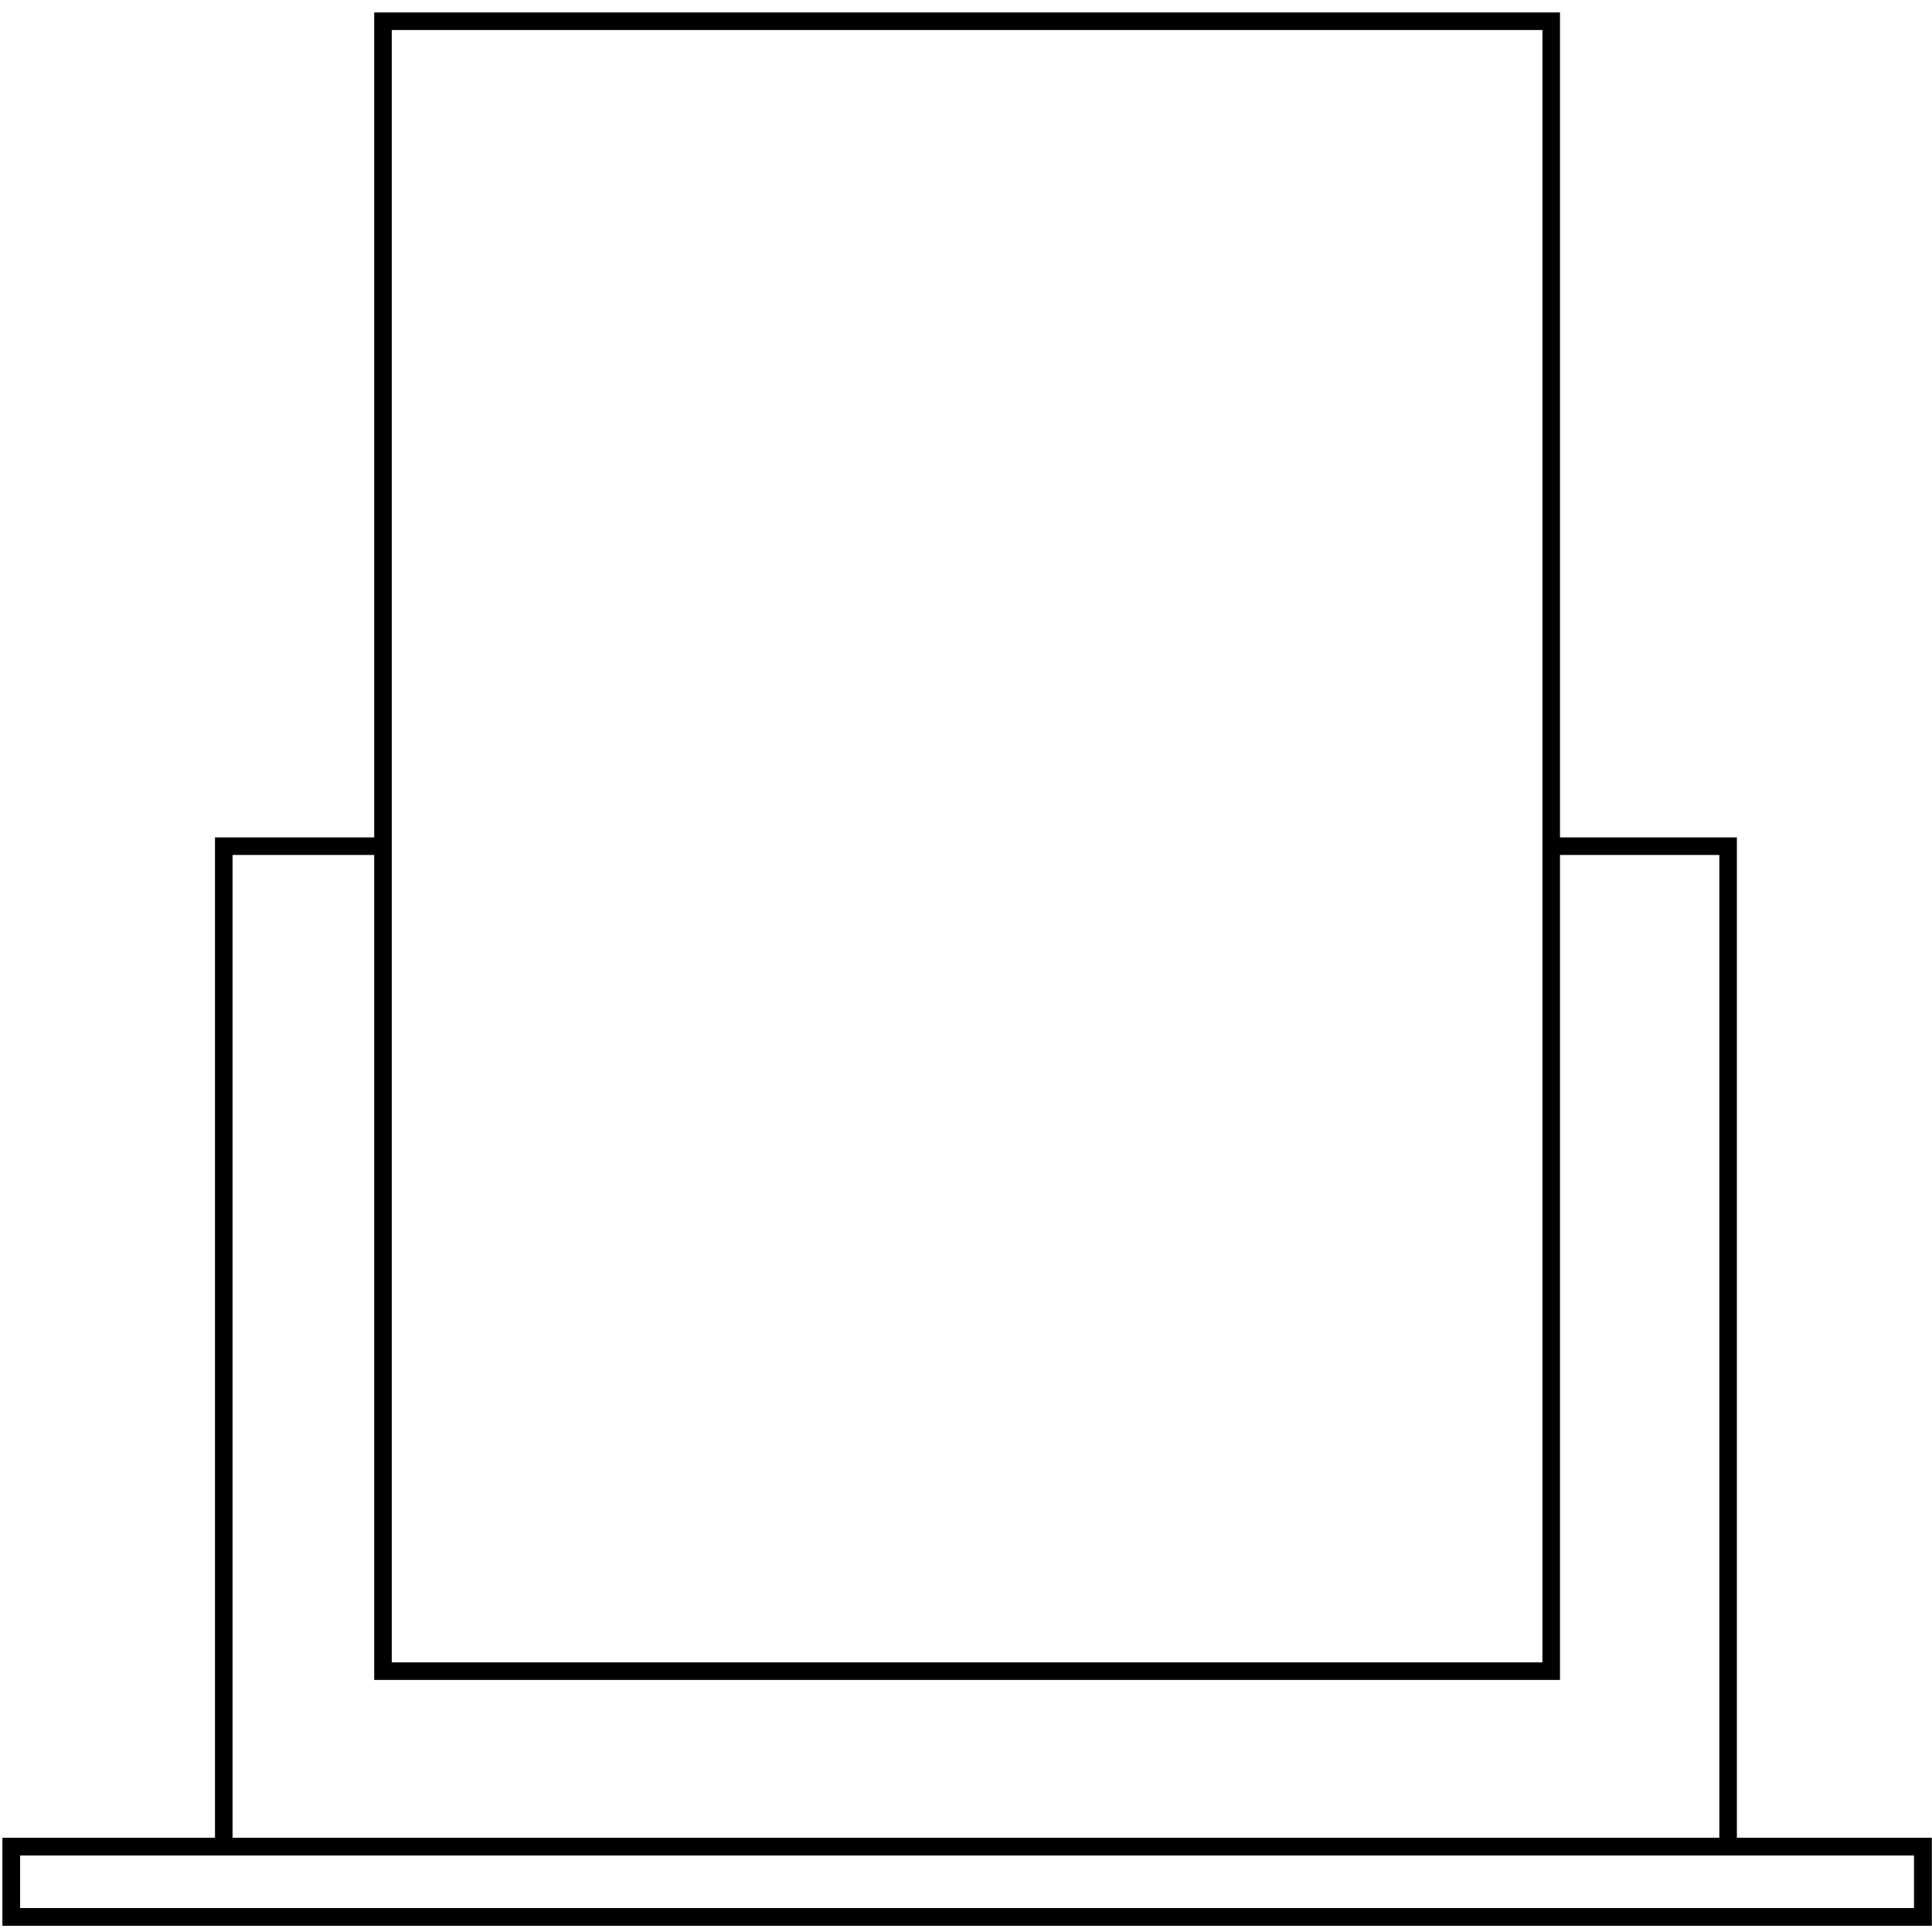
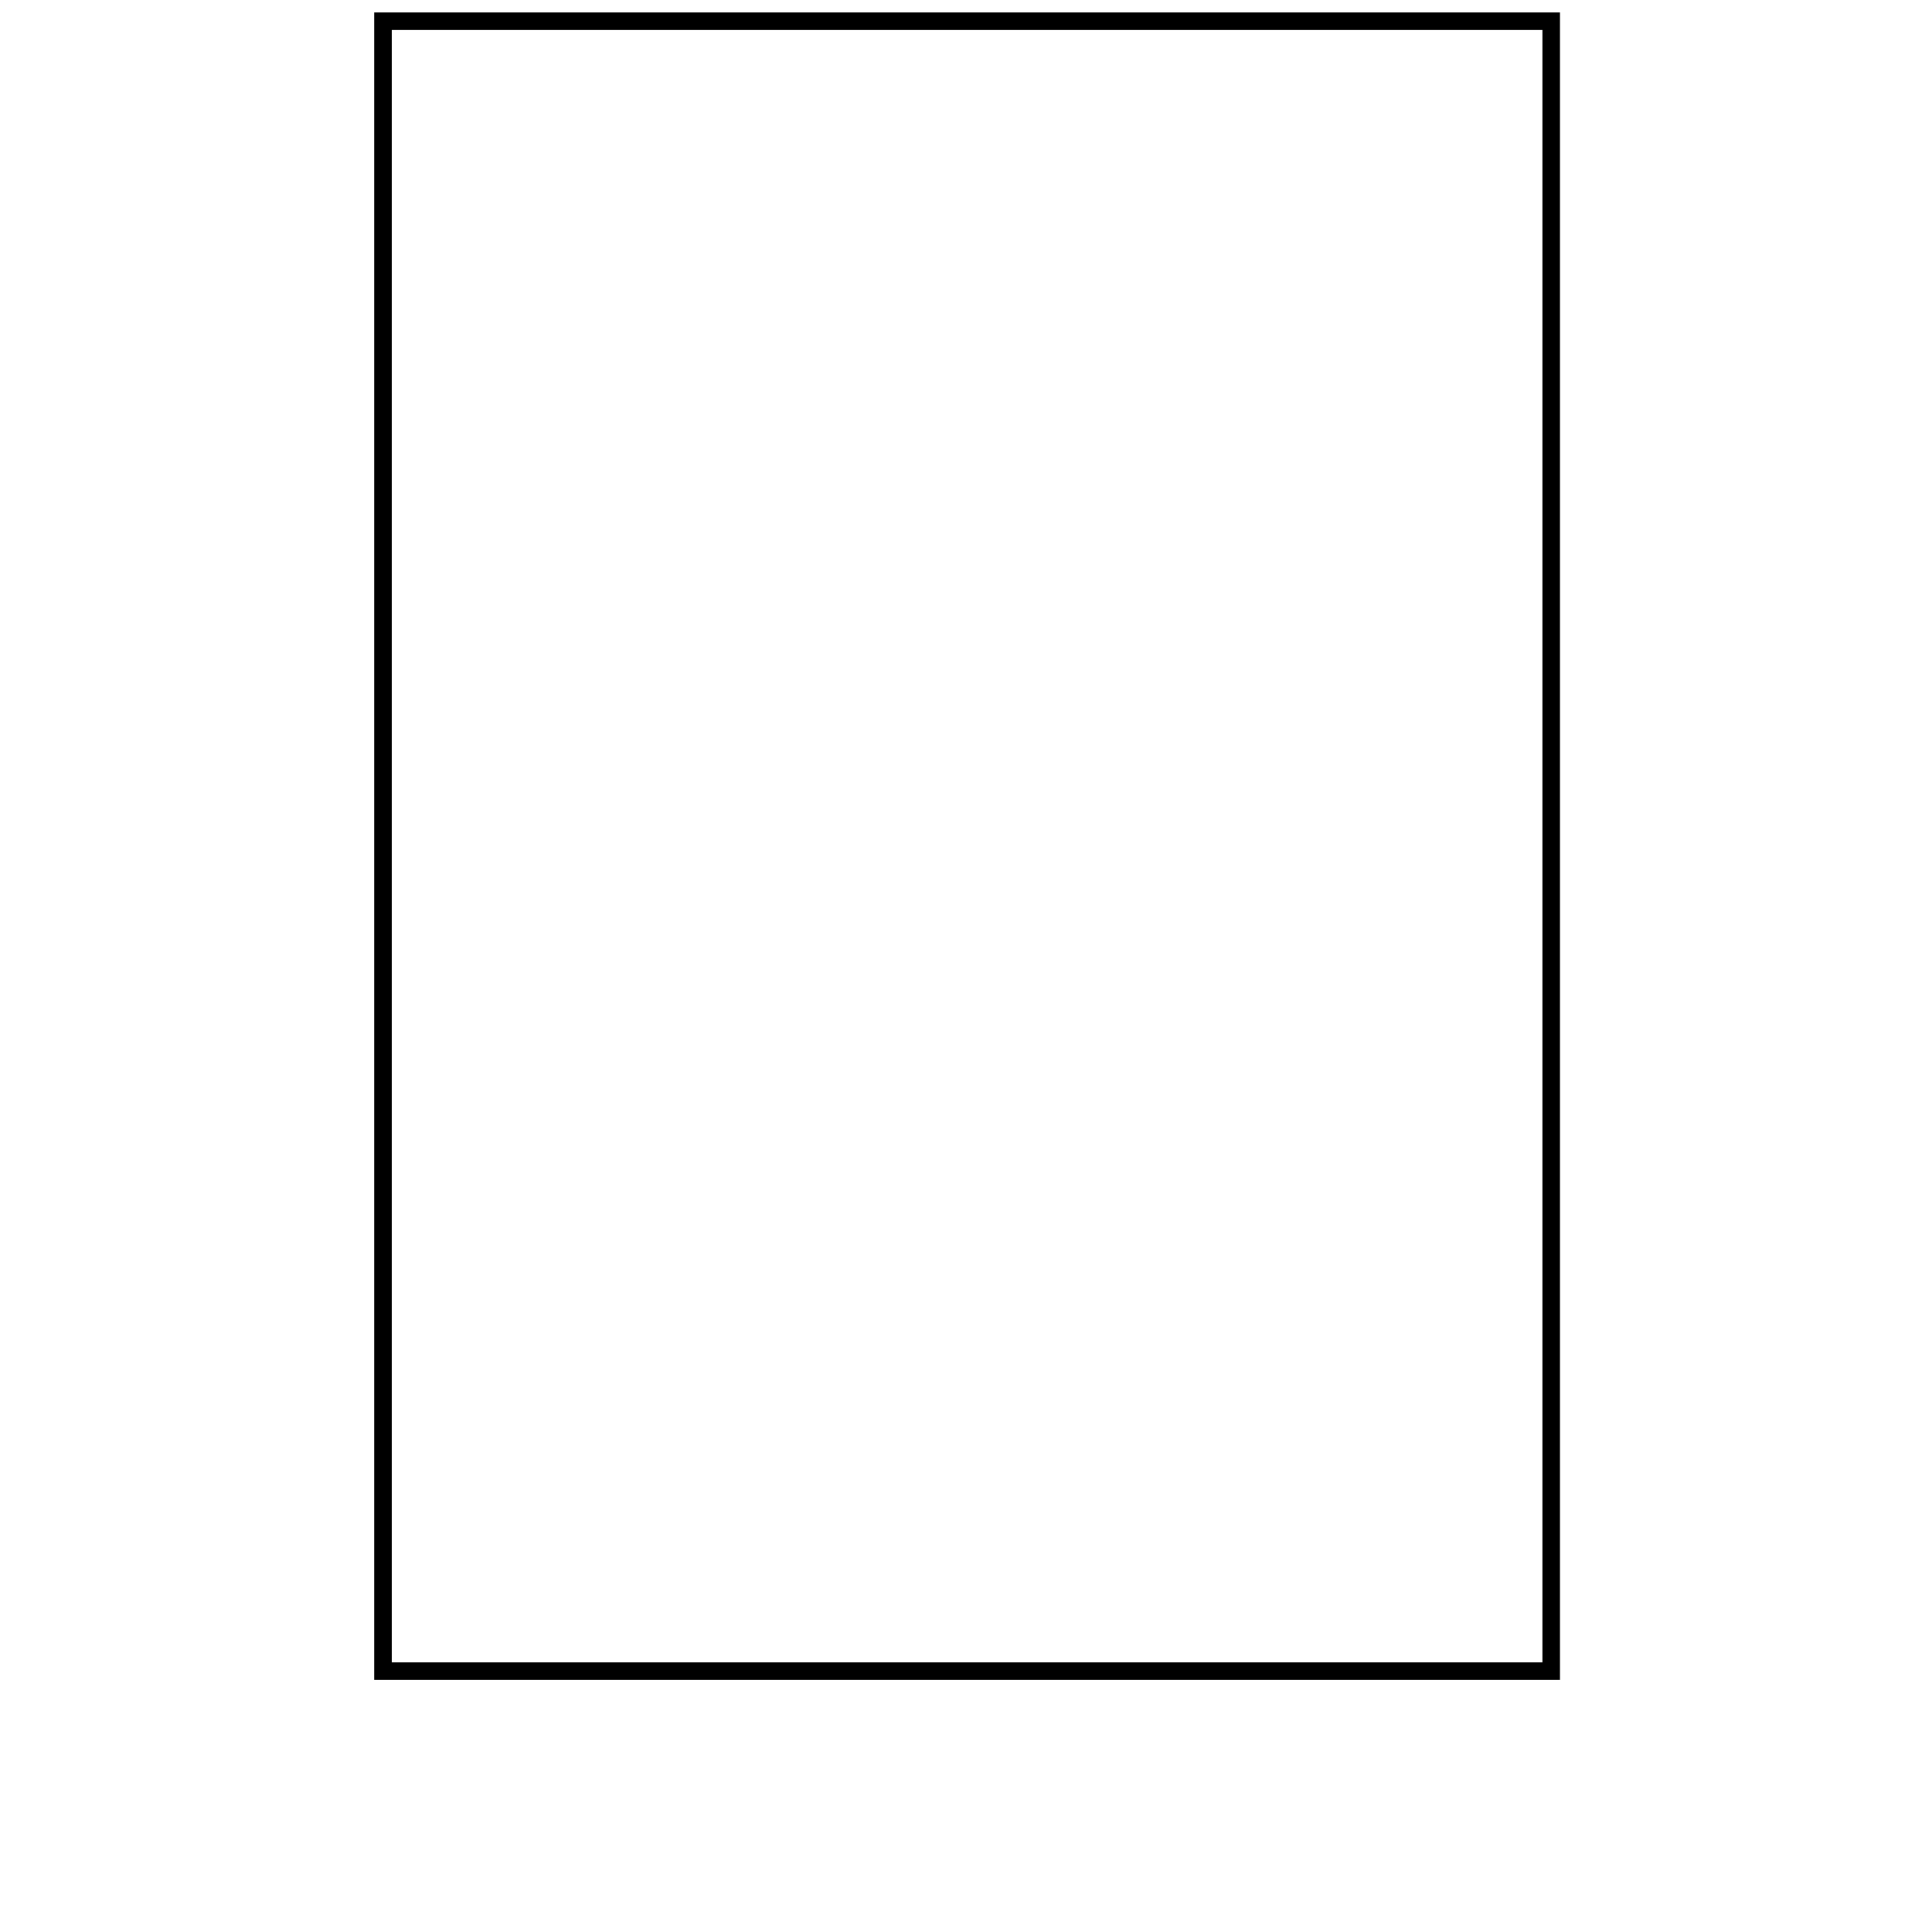
<svg xmlns="http://www.w3.org/2000/svg" width="73" height="73" viewBox="0 0 73 73" fill="none">
  <rect x="14.471" y="0.802" width="44.141" height="62.342" stroke="black" stroke-width="0.663" />
-   <path d="M8.455 69.776V31.973H14.474M65.296 69.776V31.973H58.609" stroke="black" stroke-width="0.663" />
-   <rect x="0.428" y="69.776" width="72.227" height="2.653" stroke="black" stroke-width="0.663" />
-   <rect x="0.428" y="69.776" width="72.227" height="2.653" stroke="black" stroke-width="0.663" />
</svg>